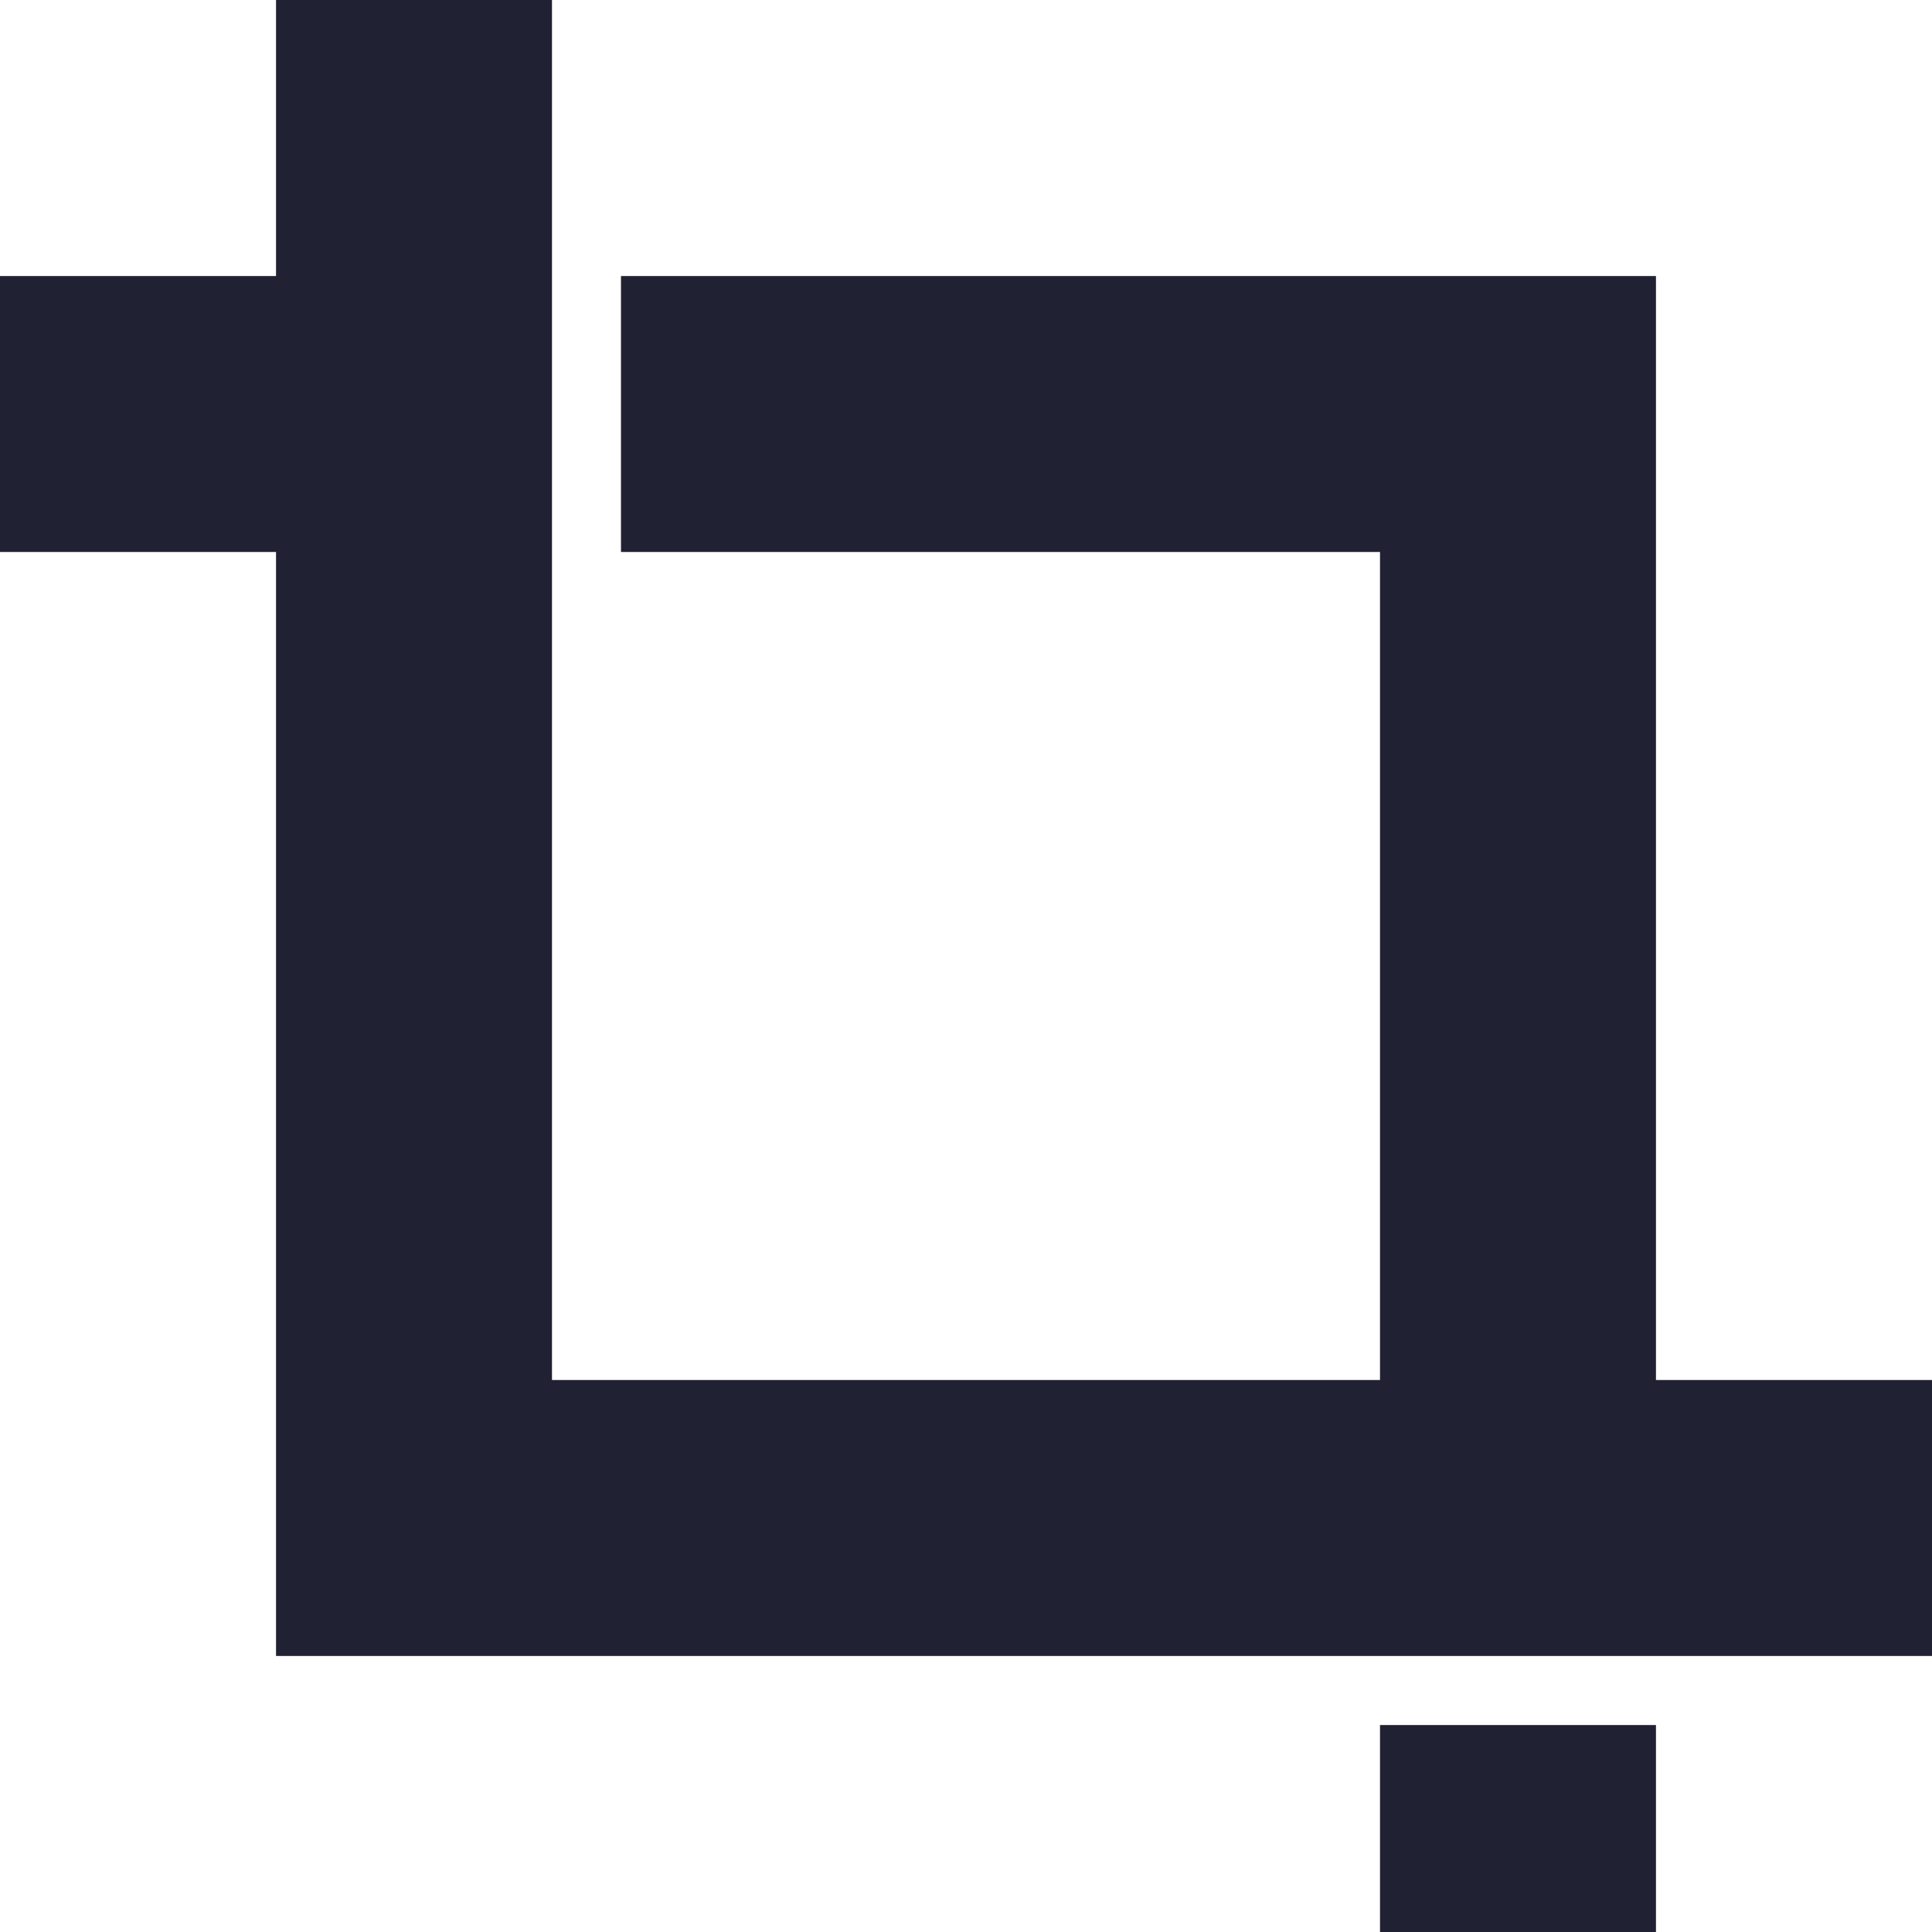
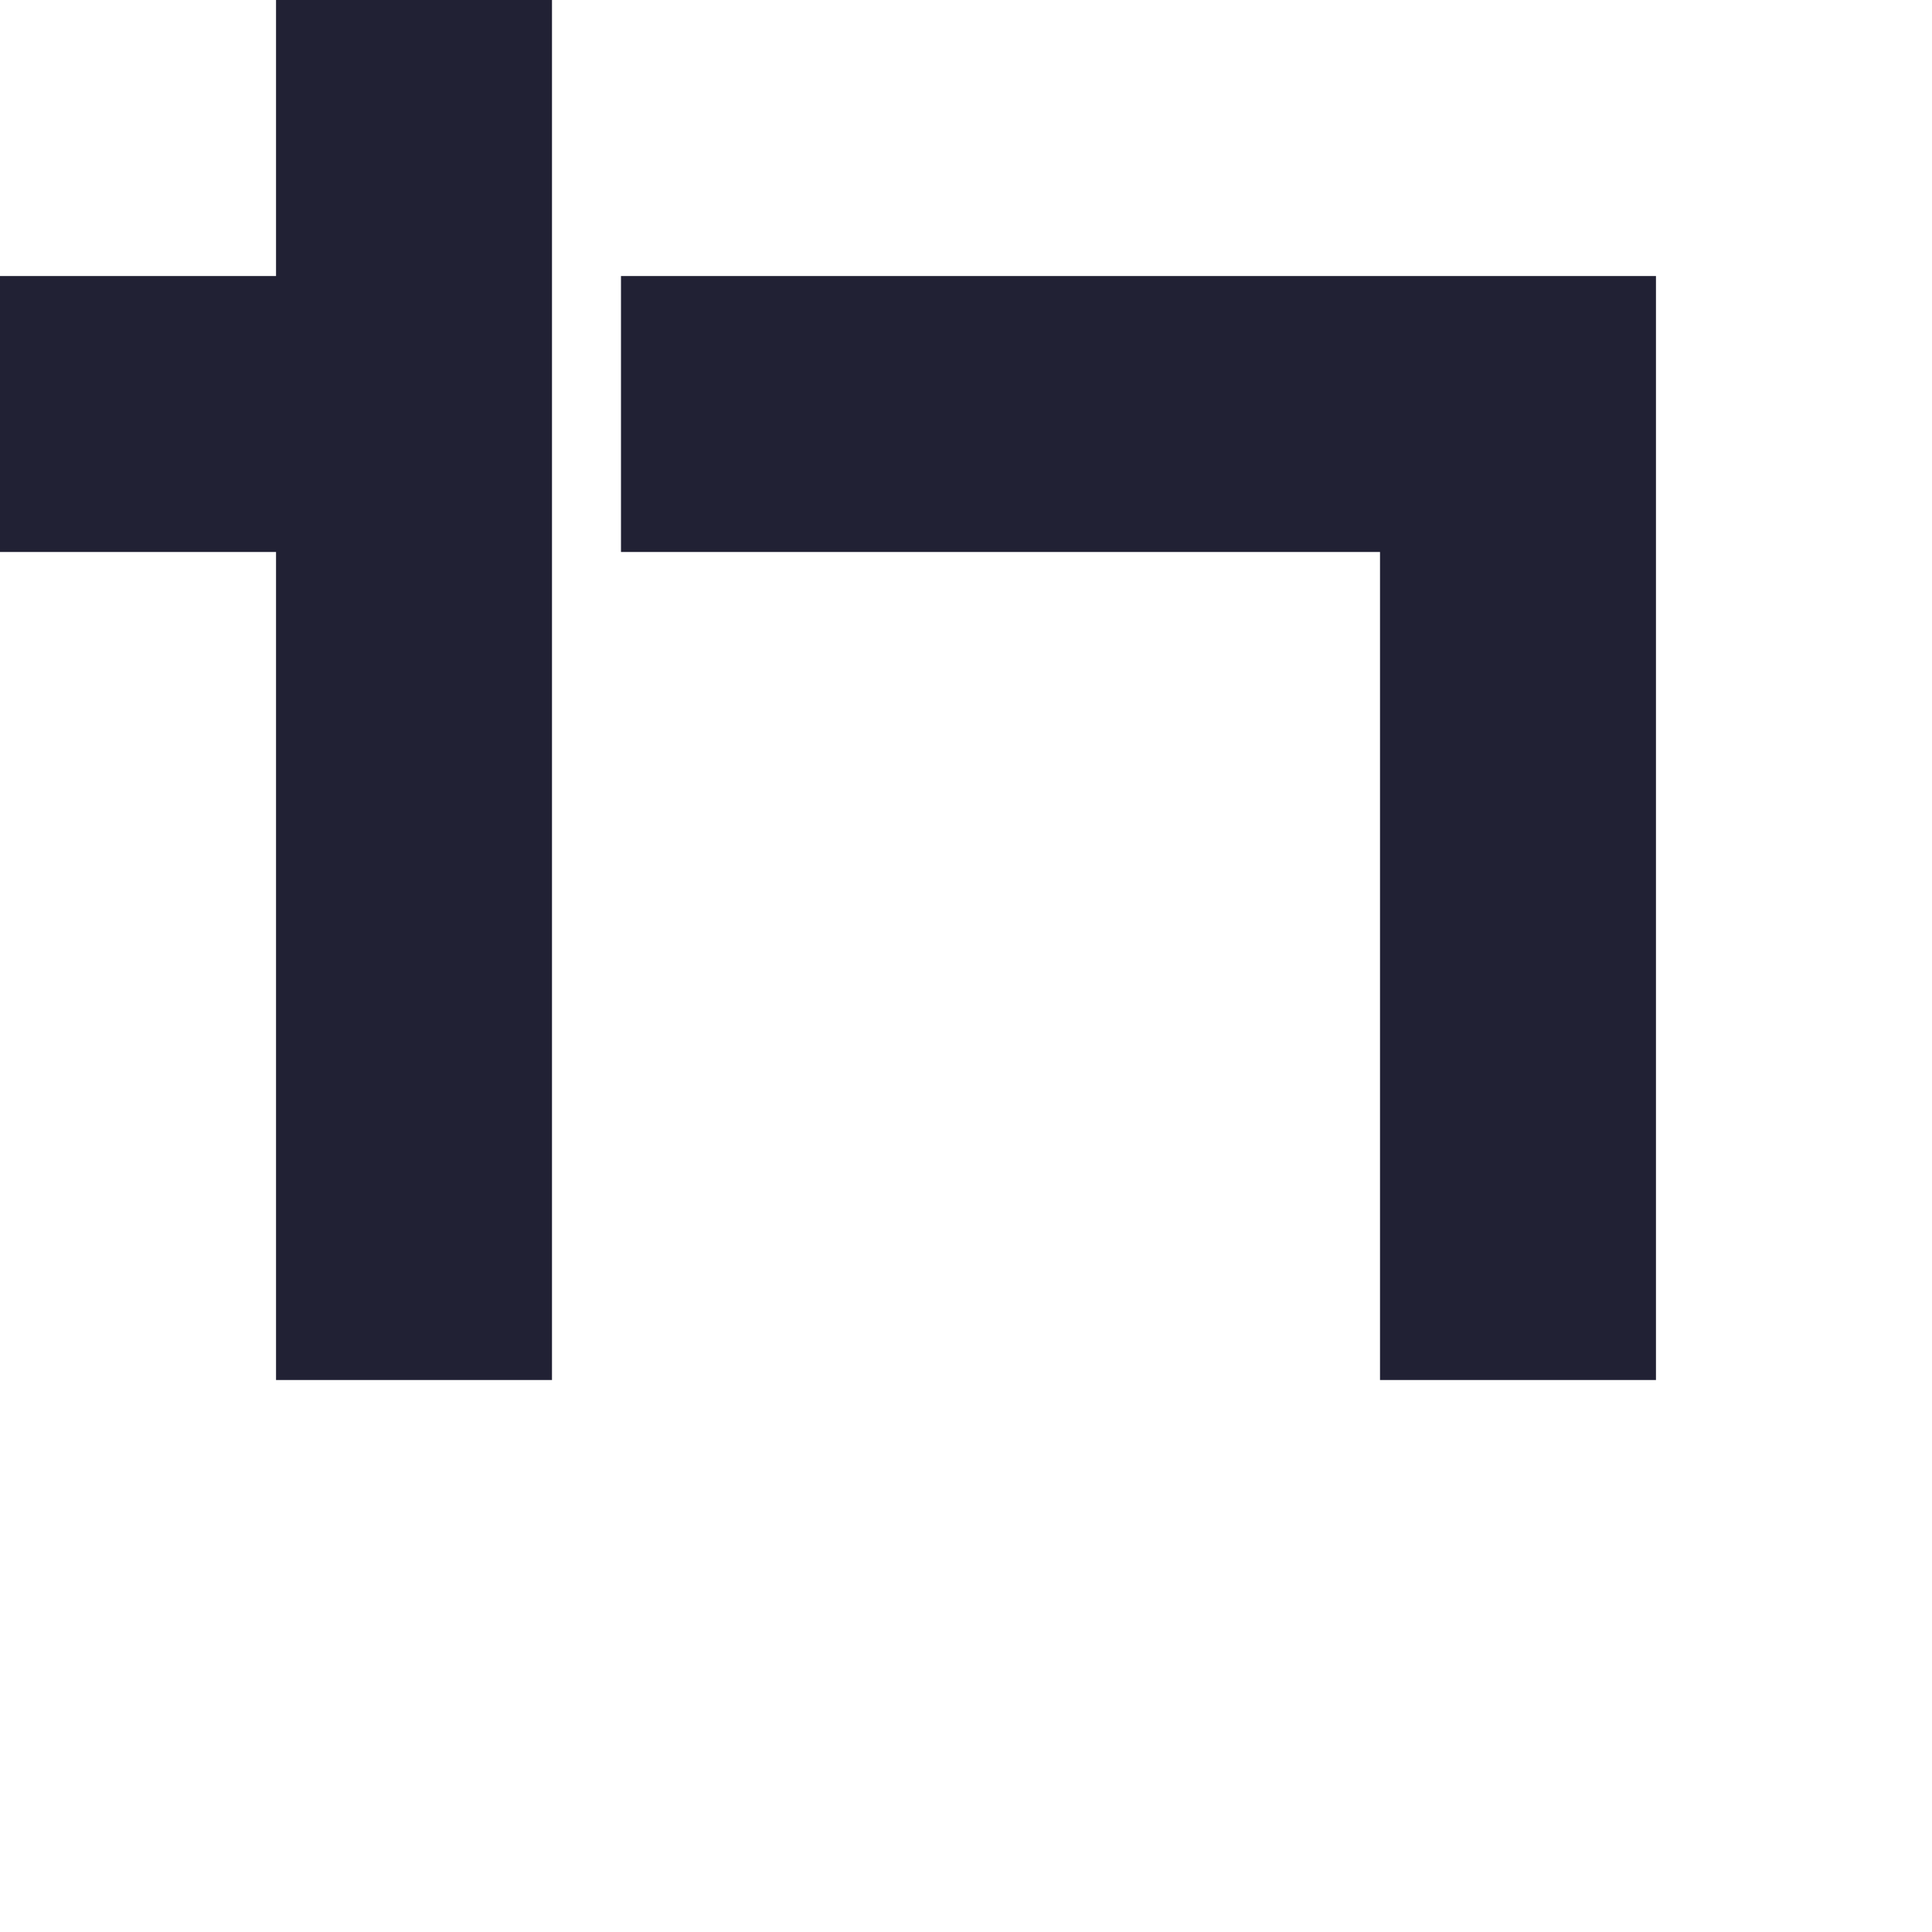
<svg xmlns="http://www.w3.org/2000/svg" width="16" height="16" viewBox="0 0 24 24" fill="none">
-   <path d="M20.571 21.429H17.143V24H20.571V21.429Z" fill="#212134" />
-   <path d="M20.571 17.143V3.429H7.714V6.857H17.143V17.143H6.857V0H3.429V3.429H0V6.857H3.429V20.571H24V17.143H20.571Z" fill="#212134" />
+   <path d="M20.571 17.143V3.429H7.714V6.857H17.143V17.143H6.857V0H3.429V3.429H0V6.857H3.429V20.571V17.143H20.571Z" fill="#212134" />
</svg>